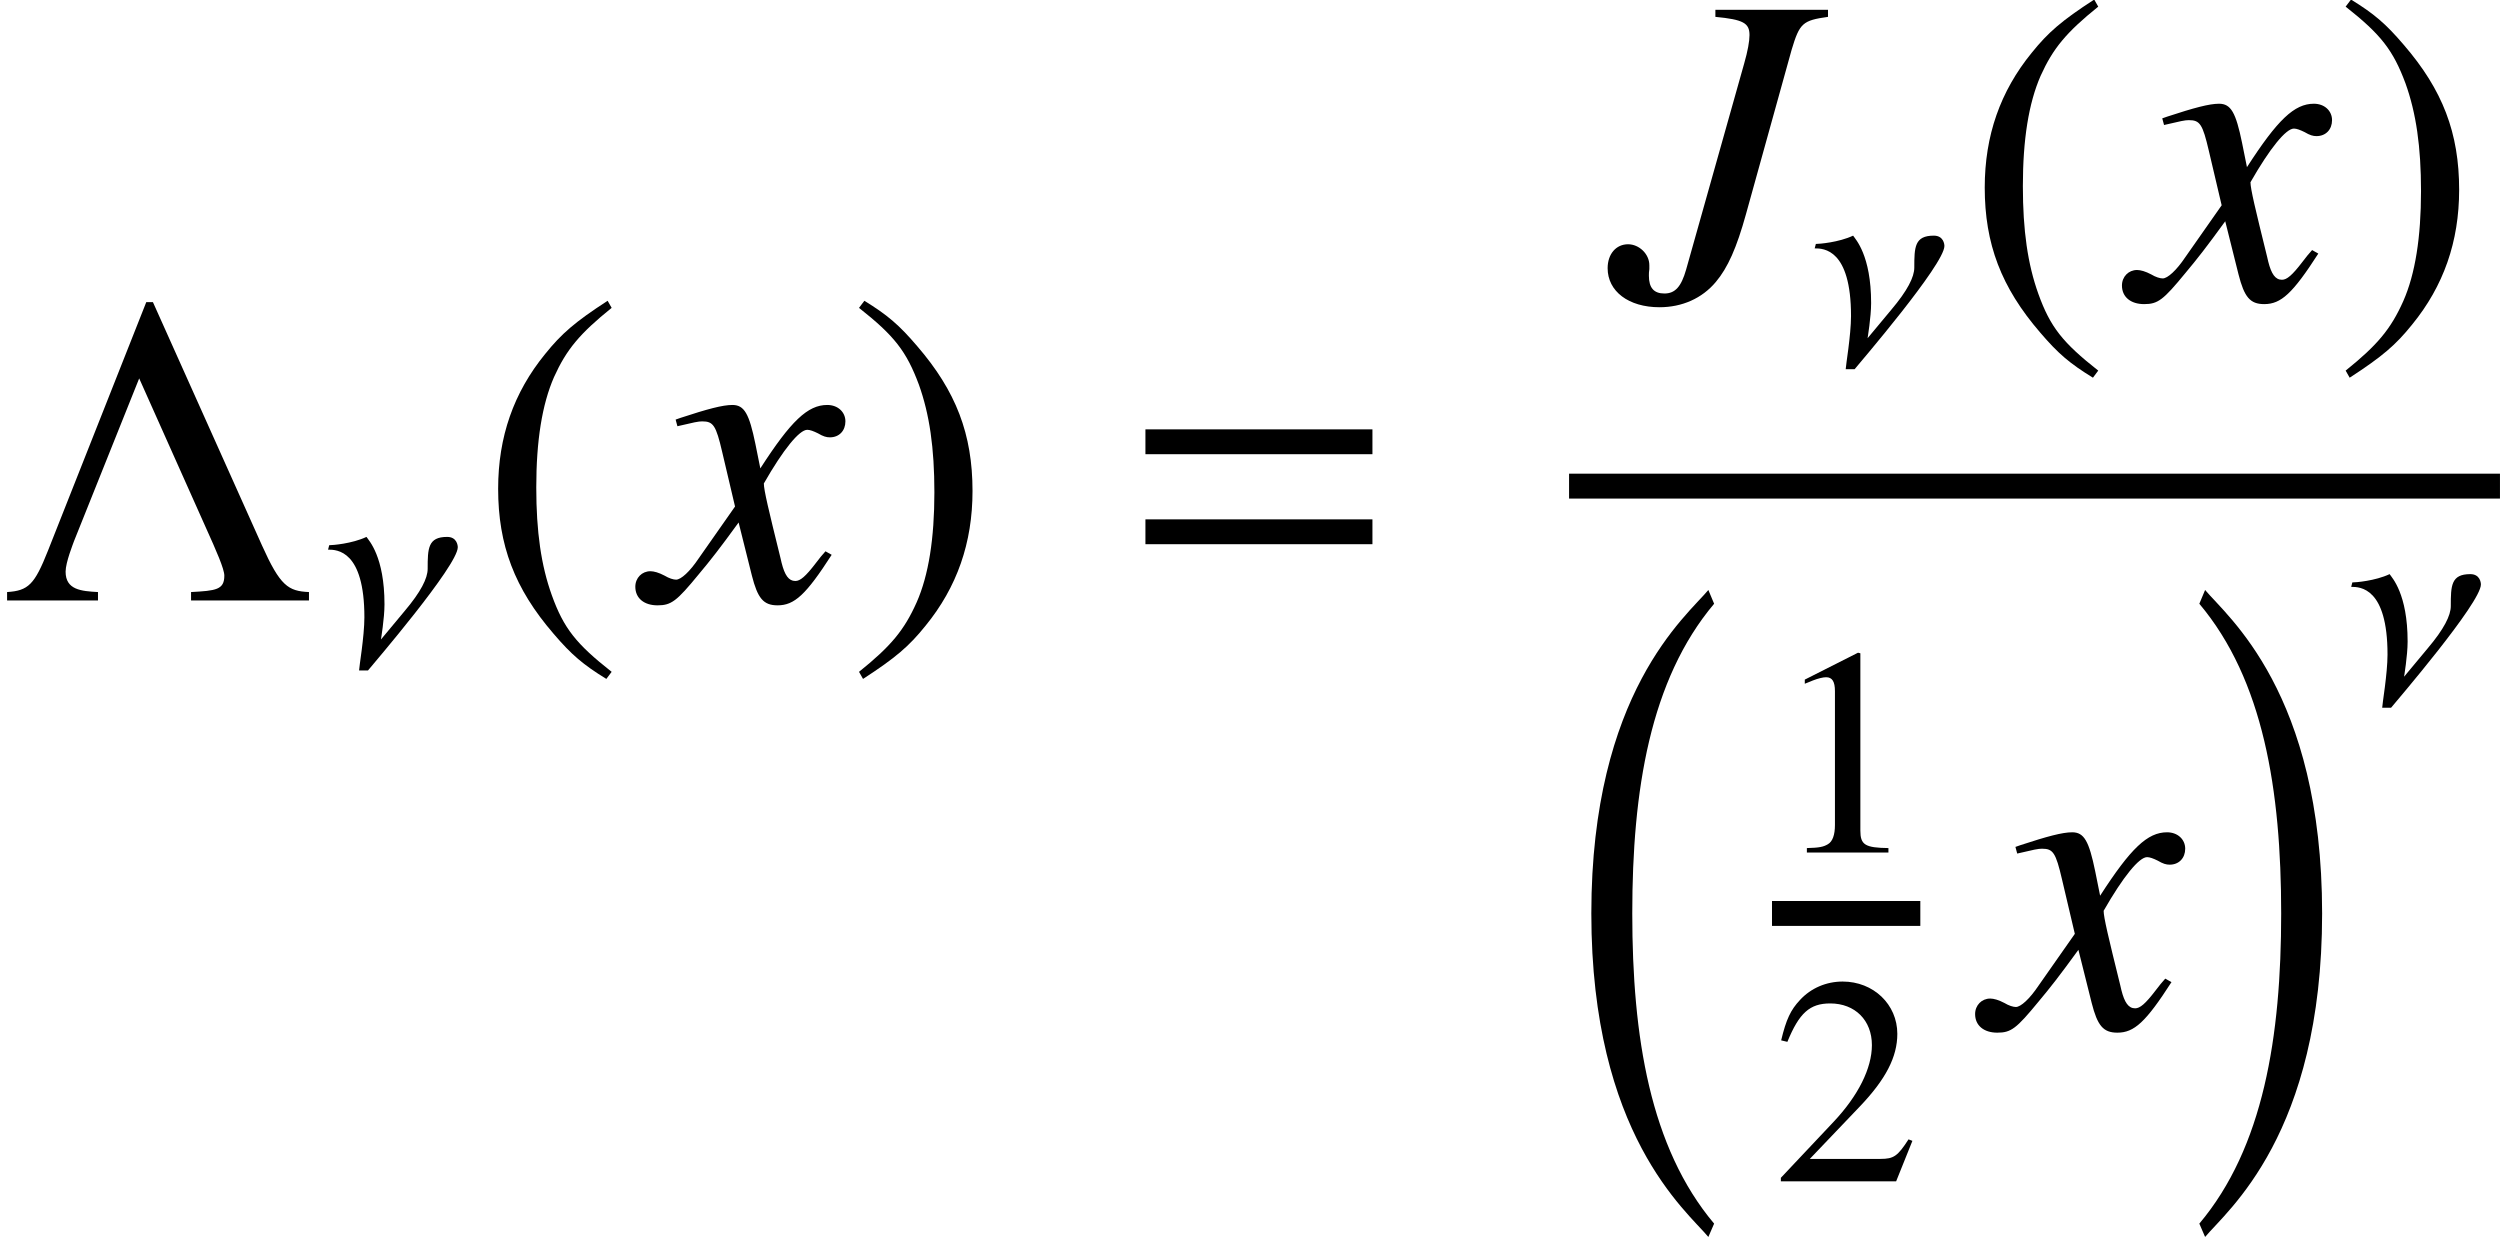
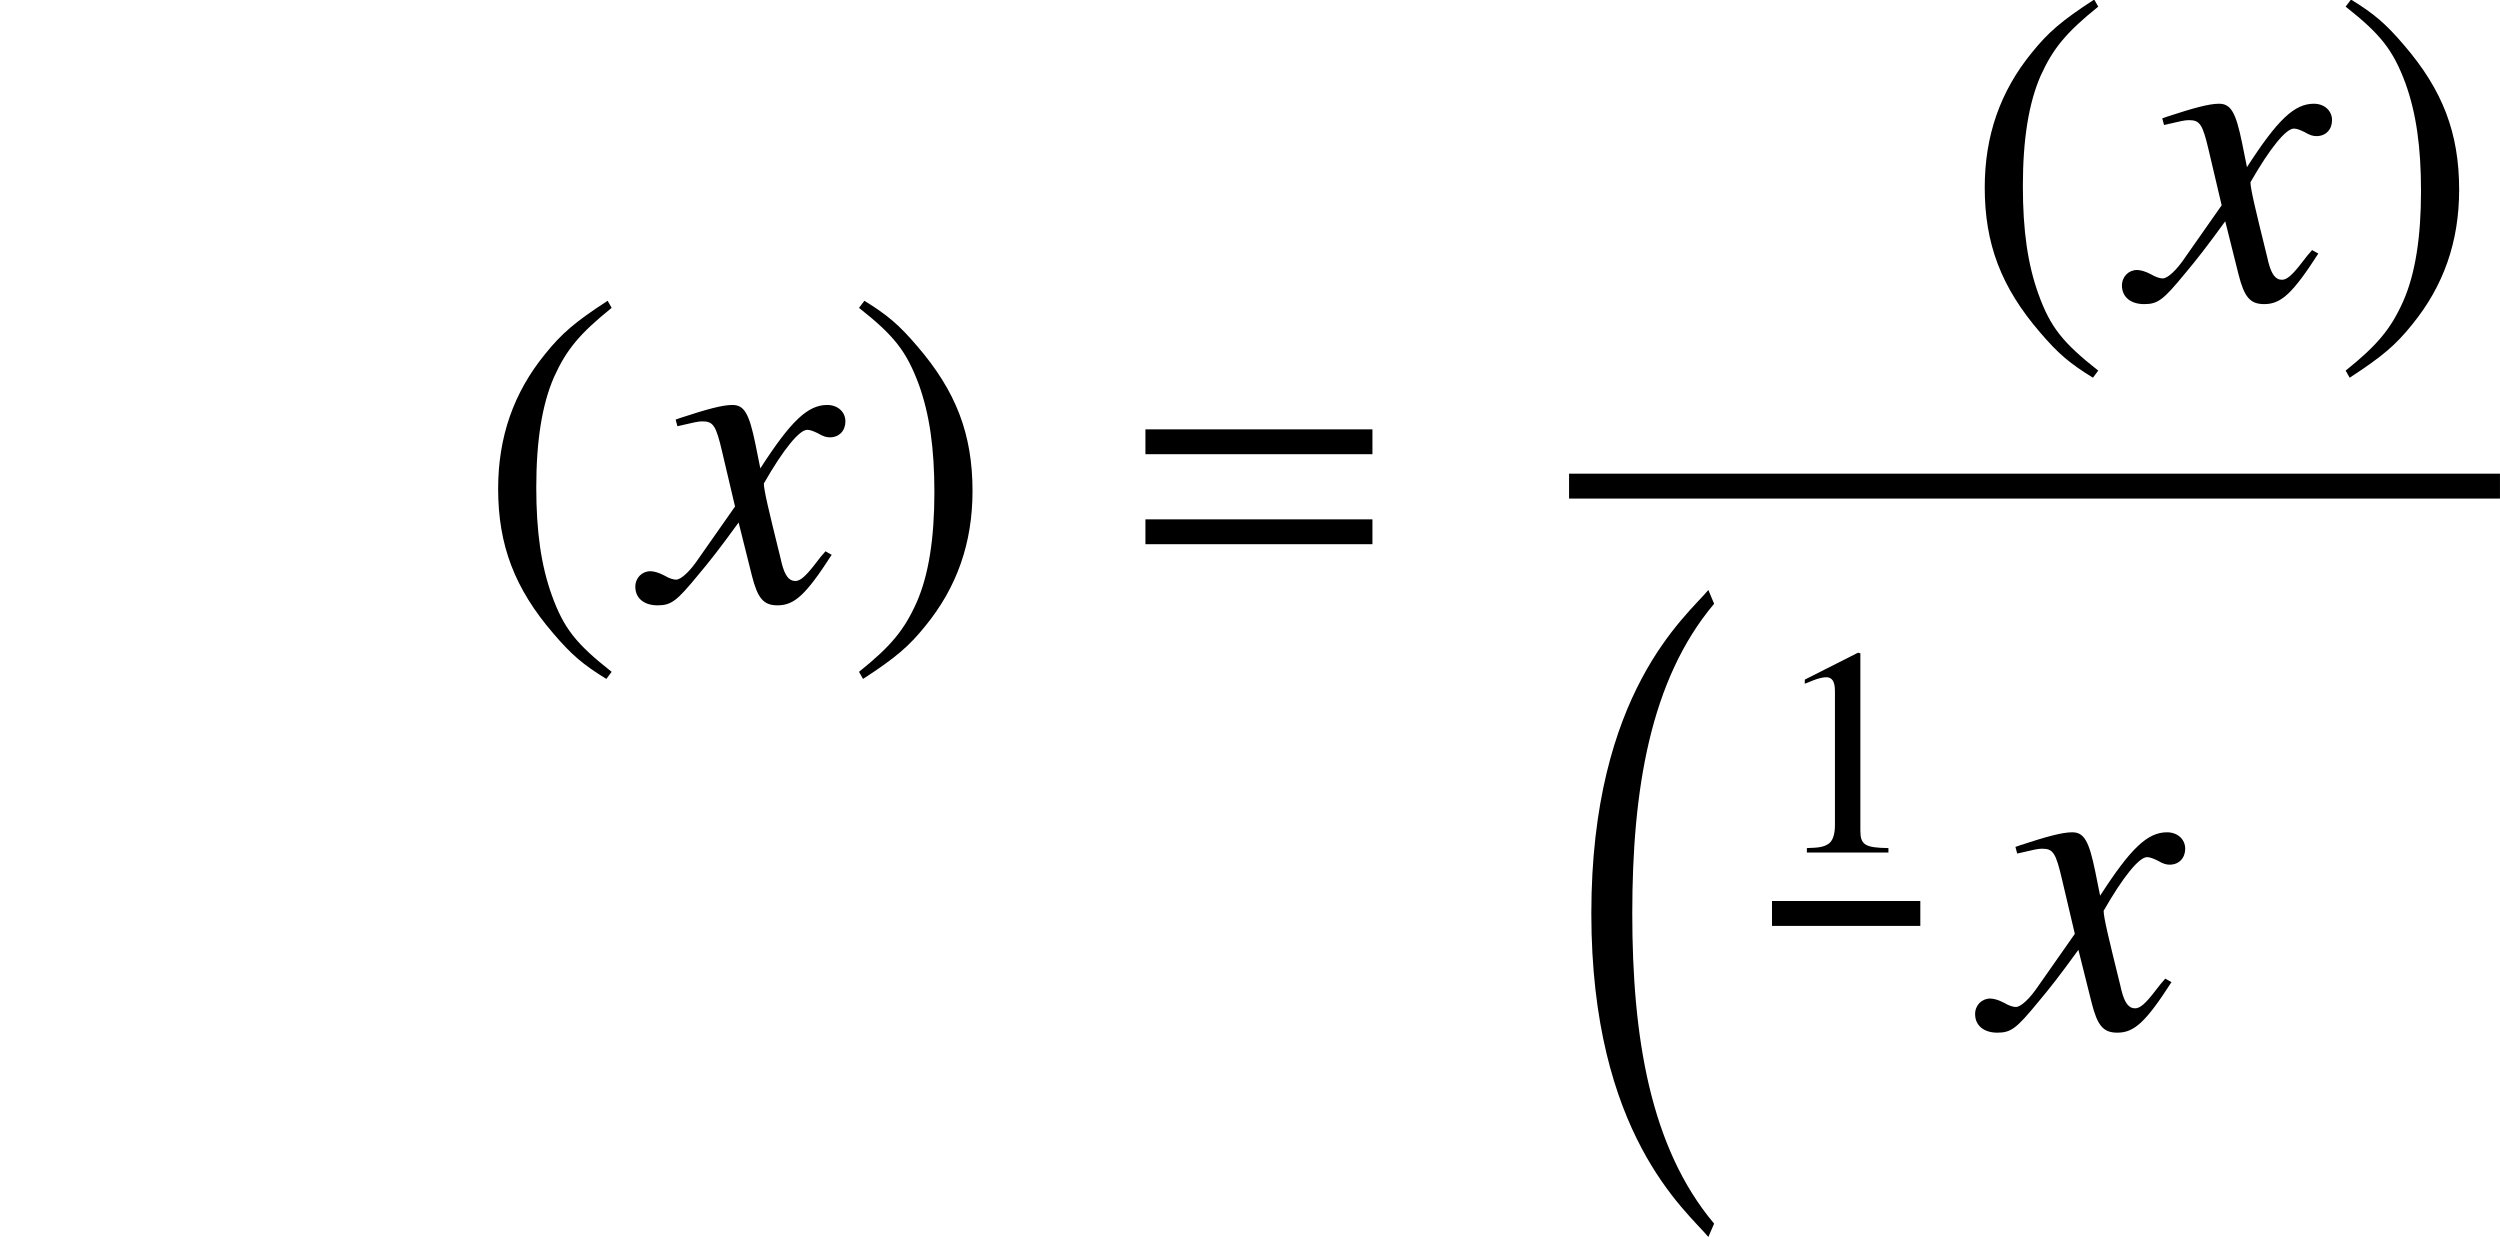
<svg xmlns="http://www.w3.org/2000/svg" xmlns:xlink="http://www.w3.org/1999/xlink" version="1.1" width="67.167pt" height="33.233pt" viewBox="198.945 78.663 67.167 33.233">
  <defs>
-     <path id="g3-74" d="M3.899-5.185H1.882V-5.058C2.382-5.01 2.493-4.947 2.493-4.732C2.493-4.621 2.462-4.447 2.398-4.224L1.358-.532C1.27-.222 1.159-.103 .969-.103S.691-.206 .691-.421C.691-.461 .691-.492 .699-.54V-.611C.699-.81 .516-.985 .318-.985C.103-.985-.048-.81-.048-.556C-.048-.143 .326 .143 .881 .143C1.286 .143 1.644-.016 1.89-.31C2.104-.564 2.263-.921 2.43-1.525L3.248-4.47C3.391-4.947 3.446-4.994 3.899-5.058V-5.185Z" />
    <path id="g3-120" d="M3.192-.881C3.128-.81 3.089-.762 3.017-.667C2.835-.429 2.739-.349 2.652-.349C2.533-.349 2.462-.453 2.406-.675C2.39-.738 2.382-.786 2.374-.81C2.176-1.612 2.088-1.977 2.088-2.096C2.438-2.708 2.724-3.057 2.866-3.057C2.914-3.057 2.978-3.033 3.057-2.994C3.152-2.938 3.208-2.922 3.271-2.922C3.438-2.922 3.549-3.041 3.549-3.208S3.414-3.502 3.224-3.502C2.874-3.502 2.573-3.216 2.025-2.366L1.937-2.803C1.826-3.343 1.739-3.502 1.525-3.502C1.35-3.502 1.08-3.43 .596-3.271L.508-3.24L.54-3.121C.842-3.192 .913-3.208 .985-3.208C1.183-3.208 1.231-3.136 1.342-2.66L1.572-1.683L.921-.754C.762-.516 .603-.373 .516-.373C.468-.373 .389-.397 .31-.445C.206-.5 .119-.524 .056-.524C-.095-.524-.214-.405-.214-.246C-.214-.04-.056 .087 .183 .087C.429 .087 .524 .016 .921-.468C1.135-.723 1.302-.937 1.636-1.397L1.874-.445C1.977-.04 2.08 .087 2.334 .087C2.636 .087 2.843-.103 3.303-.818L3.192-.881Z" />
    <use id="g11-40" xlink:href="#g8-40" transform="scale(1.5)" />
    <use id="g11-41" xlink:href="#g8-41" transform="scale(1.5)" />
    <use id="g12-3" xlink:href="#g9-3" transform="scale(1.5)" />
    <use id="g12-61" xlink:href="#g9-61" transform="scale(1.5)" />
-     <path id="g2-23" d="M3.668-3.224C3.668-3.271 3.645-3.502 3.383-3.502C2.866-3.502 2.859-3.192 2.859-2.644C2.859-2.39 2.676-2.025 2.239-1.509L1.604-.746C1.604-.754 1.699-1.31 1.699-1.691C1.699-2.978 1.278-3.406 1.215-3.502C.826-3.319 .302-3.279 .214-3.279L.183-3.16C.421-3.16 1.159-3.144 1.159-1.342C1.159-.826 1.016 0 1.016 .087H1.255C1.39-.079 3.668-2.731 3.668-3.224Z" />
    <use id="g6-74" xlink:href="#g3-74" transform="scale(1.5)" />
    <use id="g6-120" xlink:href="#g3-120" transform="scale(1.5)" />
    <path id="g8-40" d="M2.342-5.368C1.755-4.987 1.517-4.78 1.223-4.415C.659-3.724 .381-2.93 .381-2.001C.381-.993 .675-.214 1.374 .596C1.699 .977 1.906 1.151 2.319 1.405L2.414 1.278C1.779 .778 1.556 .5 1.342-.095C1.151-.627 1.064-1.231 1.064-2.025C1.064-2.859 1.167-3.51 1.382-4.002C1.604-4.494 1.842-4.78 2.414-5.241L2.342-5.368Z" />
    <path id="g8-41" d="M.302 1.405C.889 1.024 1.128 .818 1.421 .453C1.985-.238 2.263-1.032 2.263-1.961C2.263-2.978 1.969-3.748 1.27-4.558C.945-4.939 .738-5.114 .326-5.368L.23-5.241C.865-4.74 1.08-4.462 1.302-3.867C1.493-3.335 1.58-2.731 1.58-1.937C1.58-1.112 1.477-.453 1.263 .032C1.04 .532 .802 .818 .23 1.278L.302 1.405Z" />
    <path id="g8-49" d="M2.311-5.368L.881-4.645V-4.534C.977-4.574 1.064-4.605 1.096-4.621C1.239-4.677 1.374-4.709 1.453-4.709C1.62-4.709 1.691-4.59 1.691-4.335V-.738C1.691-.476 1.628-.294 1.501-.222C1.382-.151 1.27-.127 .937-.119V0H3.128V-.119C2.501-.127 2.374-.206 2.374-.588V-5.352L2.311-5.368Z" />
-     <path id="g8-50" d="M3.772-1.088L3.668-1.128C3.375-.675 3.271-.603 2.914-.603H1.016L2.35-2.001C3.057-2.739 3.367-3.343 3.367-3.962C3.367-4.756 2.724-5.368 1.898-5.368C1.461-5.368 1.048-5.193 .754-4.875C.5-4.605 .381-4.351 .246-3.788L.413-3.748C.731-4.526 1.016-4.78 1.564-4.78C2.231-4.78 2.684-4.327 2.684-3.66C2.684-3.041 2.319-2.303 1.652-1.596L.238-.095V0H3.335L3.772-1.088Z" />
    <path id="g0-16" d="M3.897 16.355C2.176 14.31 1.698 11.333 1.698 8.022S2.176 1.745 3.897-.299L3.742-.669C3.156 .036 .598 2.08 .598 8.022S3.156 16.008 3.742 16.713L3.897 16.355Z" />
-     <path id="g0-17" d="M3.658 8.022C3.658 2.08 1.1 .036 .514-.669L.359-.299C2.08 1.745 2.558 4.71 2.558 8.022S2.08 14.31 .359 16.355L.514 16.713C1.1 16.008 3.658 13.964 3.658 8.022Z" />
-     <path id="g9-3" d="M5.534 0V-.151C5.161-.167 5.018-.262 4.693-.985L2.739-5.344H2.62L.858-.889C.619-.286 .508-.175 .127-.151V0H1.755V-.151C1.453-.167 1.175-.191 1.175-.516C1.175-.683 1.31-1.016 1.326-1.064L2.493-3.978L3.692-1.294C3.875-.889 4.018-.564 4.018-.445C4.018-.191 3.867-.175 3.422-.151V0H5.534Z" />
    <path id="g9-61" d="M4.558-2.62V-3.065H.492V-2.62H4.558ZM4.558-1.008V-1.453H.492V-1.008H4.558Z" />
  </defs>
  <g id="page1">
    <use x="198.945" y="94.796" xlink:href="#g12-3" />
    <use x="207.576" y="96.59" xlink:href="#g2-23" />
    <use x="211.757" y="94.796" xlink:href="#g11-40" />
    <use x="216.335" y="94.796" xlink:href="#g6-120" />
    <use x="221.679" y="94.796" xlink:href="#g11-41" />
    <use x="228.981" y="94.796" xlink:href="#g12-61" />
    <use x="242.209" y="86.703" xlink:href="#g6-74" />
    <use x="247.517" y="88.496" xlink:href="#g2-23" />
    <use x="251.697" y="86.703" xlink:href="#g11-40" />
    <use x="256.276" y="86.703" xlink:href="#g6-120" />
    <use x="261.62" y="86.703" xlink:href="#g11-41" />
    <rect x="241.101" y="91.389" height=".669" width="25.01" />
    <use x="241.101" y="95.183" xlink:href="#g0-16" />
    <use x="246.553" y="101.567" xlink:href="#g8-49" />
    <rect x="246.553" y="102.87" height=".669" width="3.985" />
    <use x="246.553" y="110.402" xlink:href="#g8-50" />
    <use x="252.331" y="106.277" xlink:href="#g6-120" />
    <use x="257.675" y="95.183" xlink:href="#g0-17" />
    <use x="261.931" y="97.59" xlink:href="#g2-23" />
  </g>
</svg>